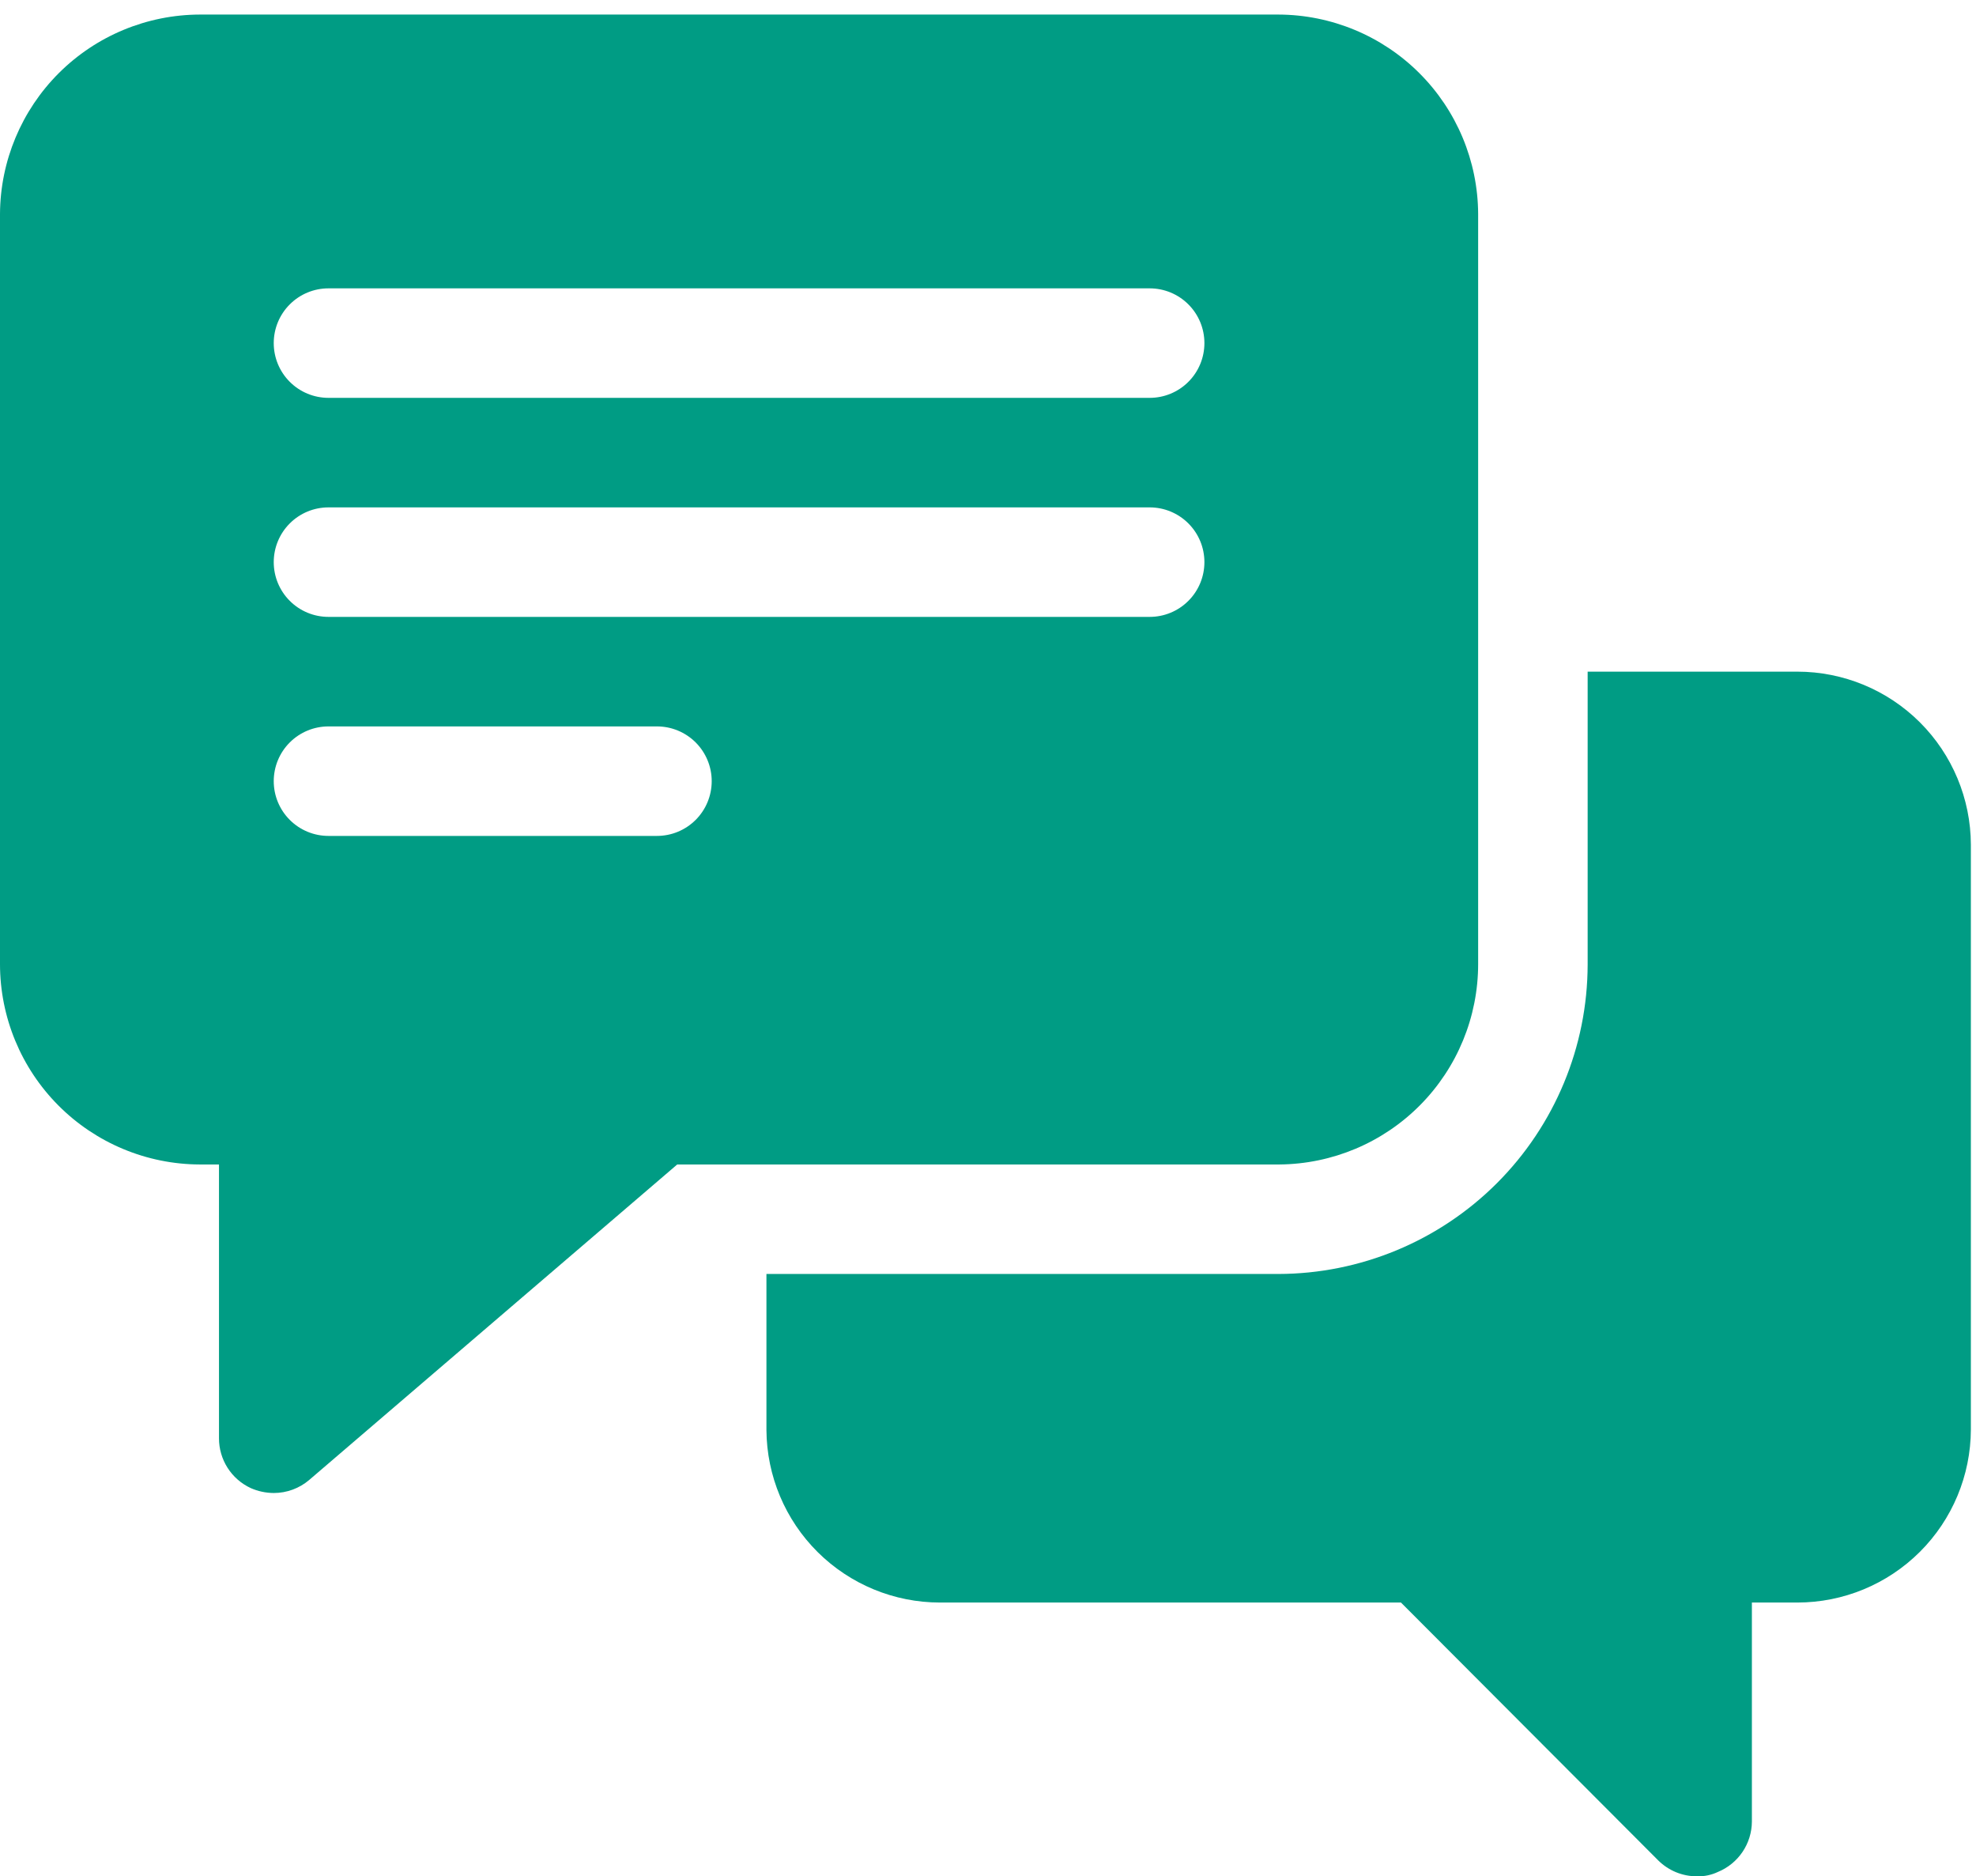
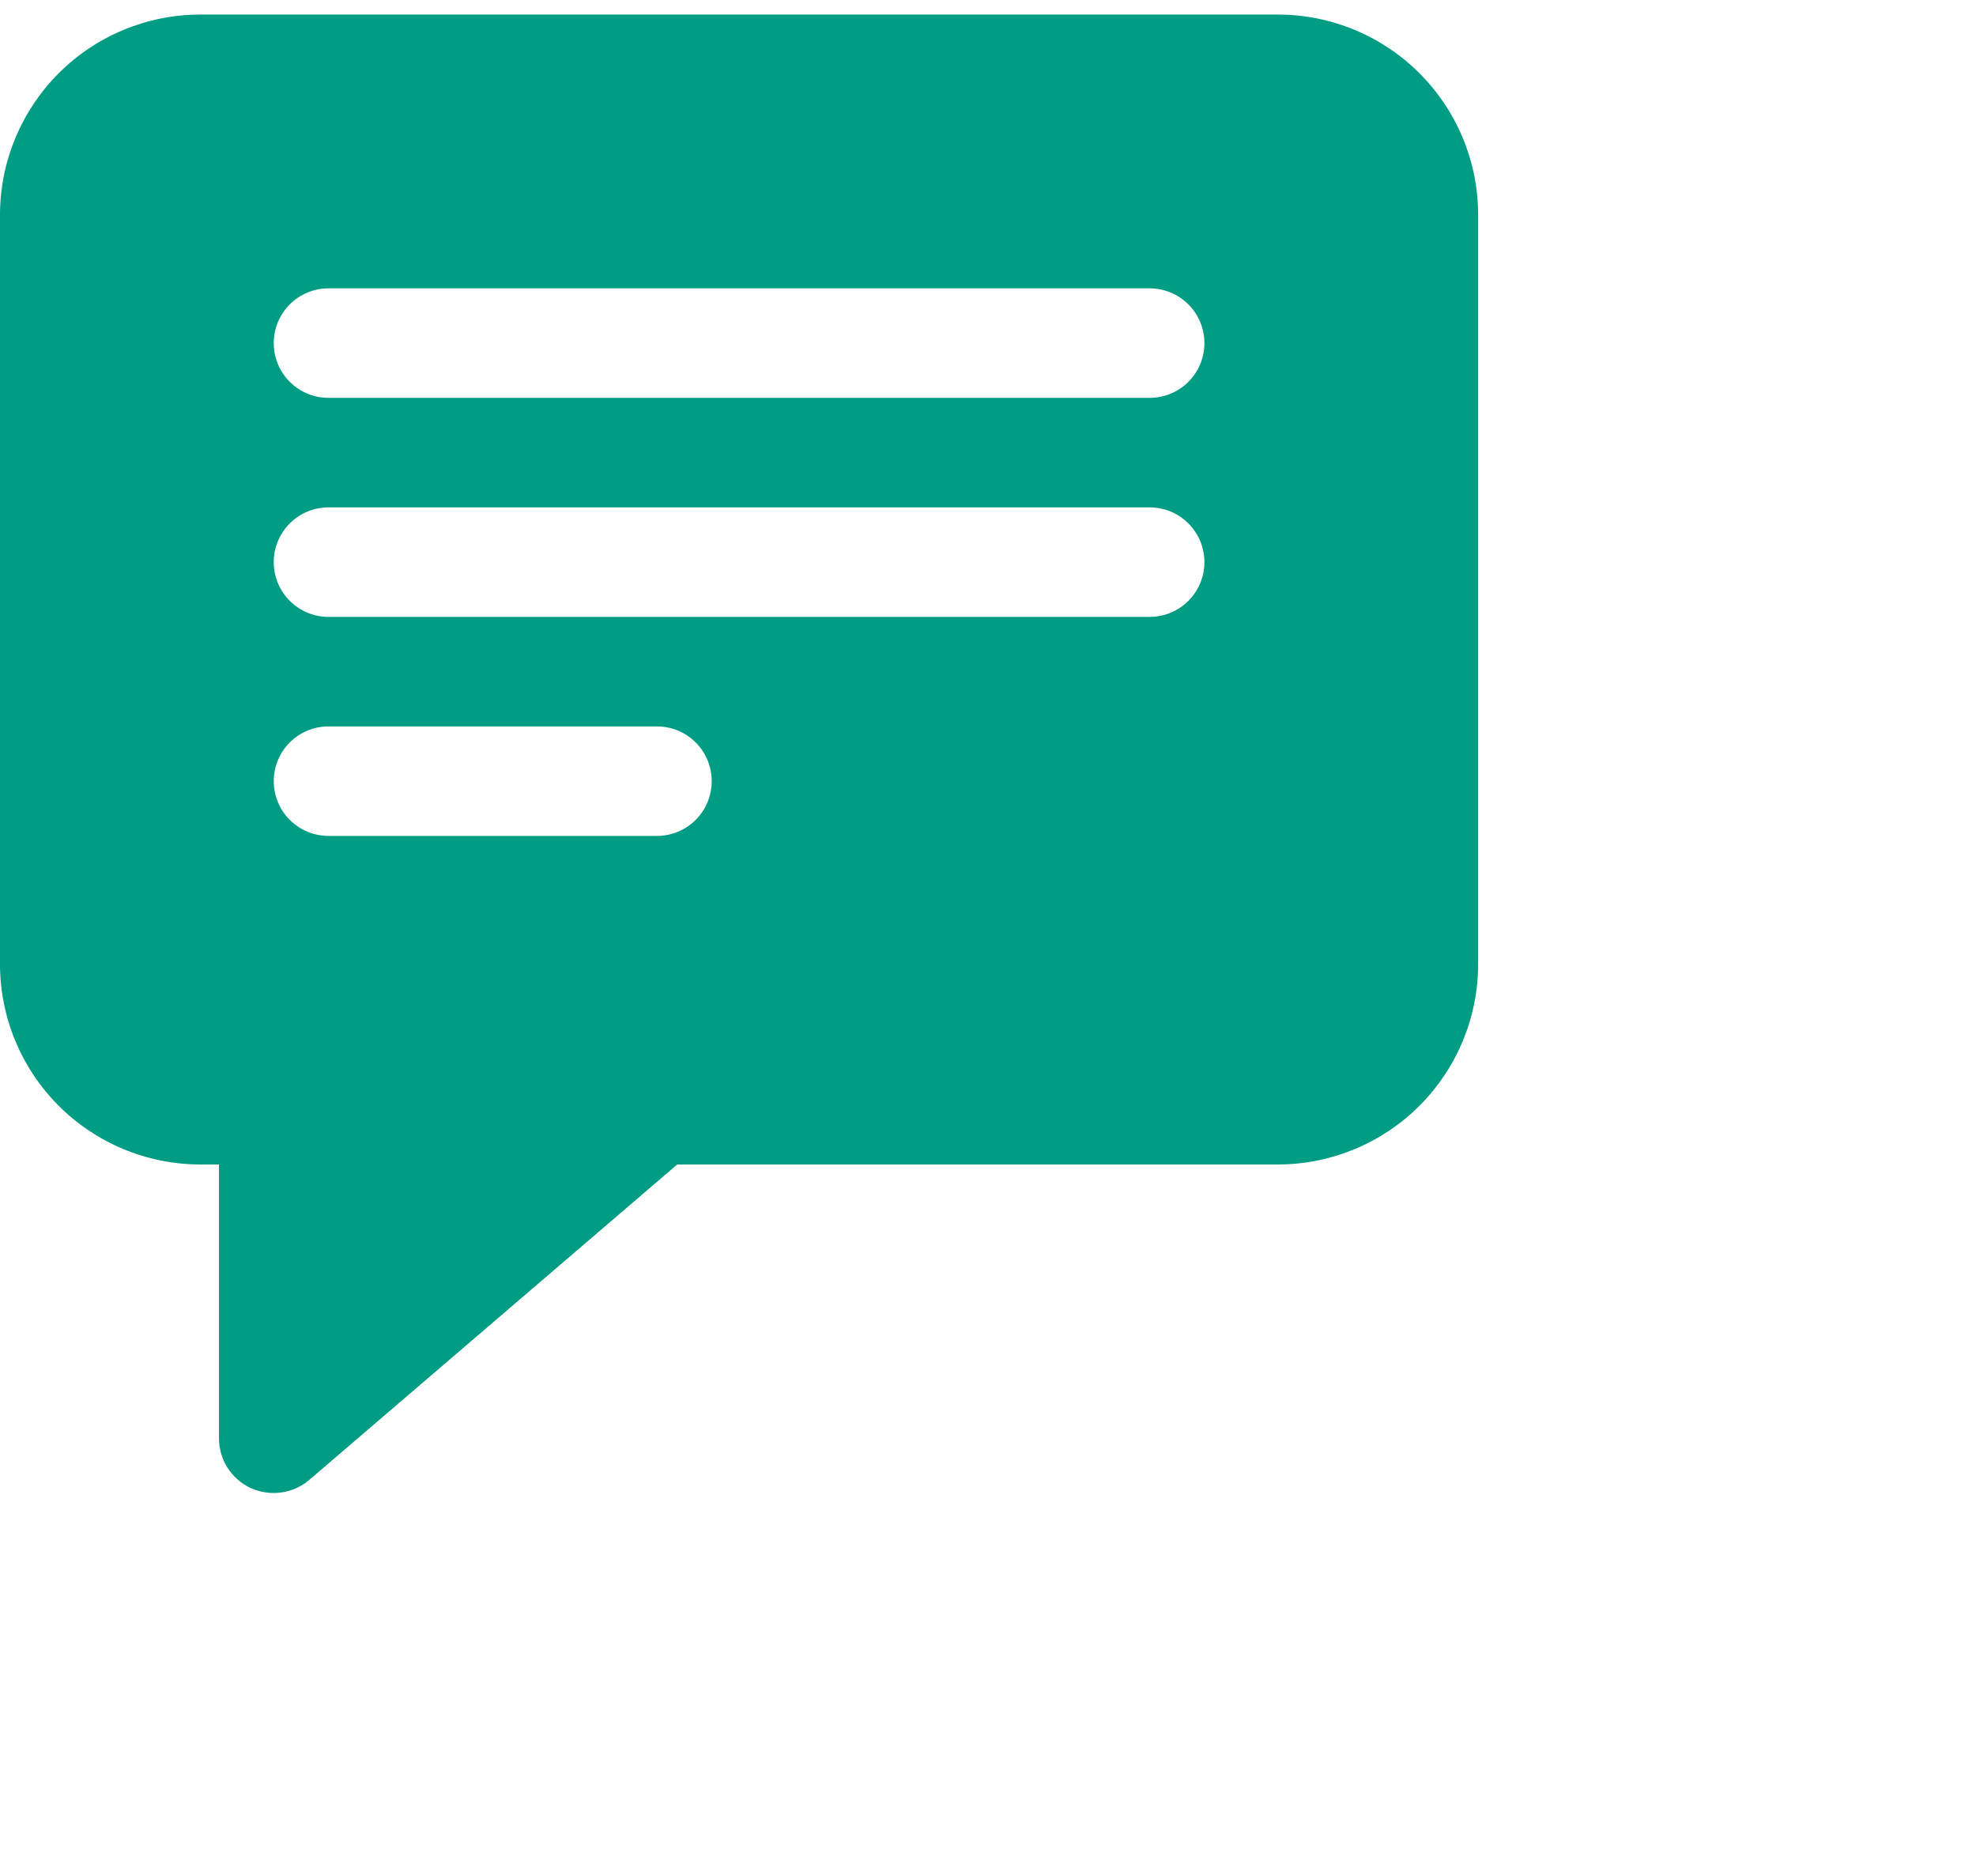
<svg xmlns="http://www.w3.org/2000/svg" width="79" height="75" viewBox="0 0 79 75" fill="none">
  <path d="M59.096 8.549C59.085 6.436 58.239 4.413 56.742 2.92C55.246 1.428 53.221 0.588 51.107 0.582H7.989C5.876 0.588 3.85 1.428 2.354 2.92C0.858 4.413 0.012 6.436 0 8.549V38.535C-7.91604e-06 40.656 0.841 42.69 2.339 44.192C3.836 45.693 5.868 46.54 7.989 46.546H8.755V57.489C8.754 57.908 8.873 58.318 9.098 58.671C9.323 59.024 9.645 59.305 10.024 59.481C10.314 59.609 10.627 59.676 10.944 59.678C11.465 59.678 11.97 59.492 12.366 59.153L27.075 46.546H51.151C53.264 46.528 55.285 45.677 56.773 44.176C58.261 42.676 59.096 40.648 59.096 38.535V8.549ZM26.265 33.413H13.133C12.552 33.413 11.995 33.183 11.585 32.772C11.174 32.362 10.944 31.805 10.944 31.224C10.944 30.644 11.174 30.087 11.585 29.677C11.995 29.266 12.552 29.036 13.133 29.036H26.265C26.846 29.036 27.402 29.266 27.813 29.677C28.223 30.087 28.454 30.644 28.454 31.224C28.454 31.805 28.223 32.362 27.813 32.772C27.402 33.183 26.846 33.413 26.265 33.413ZM45.964 24.658H13.133C12.552 24.658 11.995 24.428 11.585 24.017C11.174 23.607 10.944 23.05 10.944 22.469C10.944 21.889 11.174 21.332 11.585 20.922C11.995 20.511 12.552 20.281 13.133 20.281H45.964C46.544 20.281 47.101 20.511 47.511 20.922C47.922 21.332 48.152 21.889 48.152 22.469C48.152 23.05 47.922 23.607 47.511 24.017C47.101 24.428 46.544 24.658 45.964 24.658ZM45.964 15.903H13.133C12.552 15.903 11.995 15.673 11.585 15.262C11.174 14.852 10.944 14.295 10.944 13.714C10.944 13.134 11.174 12.577 11.585 12.167C11.995 11.756 12.552 11.526 13.133 11.526H45.964C46.544 11.526 47.101 11.756 47.511 12.167C47.922 12.577 48.152 13.134 48.152 13.714C48.152 14.295 47.922 14.852 47.511 15.262C47.101 15.673 46.544 15.903 45.964 15.903Z" fill="#009C84" />
-   <path d="M71.856 26.847H63.474V38.557C63.468 41.835 62.163 44.977 59.845 47.295C57.527 49.612 54.385 50.917 51.107 50.923H30.642V57.161C30.654 58.994 31.39 60.747 32.69 62.039C33.99 63.331 35.748 64.056 37.581 64.056H56.01L66.297 74.365C66.502 74.567 66.744 74.728 67.011 74.837C67.278 74.946 67.563 75.001 67.851 74.999C68.138 75.007 68.423 74.947 68.683 74.824C69.082 74.66 69.425 74.381 69.666 74.023C69.908 73.665 70.038 73.243 70.04 72.811V64.056H71.856C73.693 64.056 75.454 63.328 76.755 62.031C78.055 60.735 78.789 58.975 78.795 57.139V33.763C78.789 31.927 78.055 30.168 76.755 28.871C75.454 27.575 73.693 26.847 71.856 26.847Z" fill="#009C84" />
</svg>